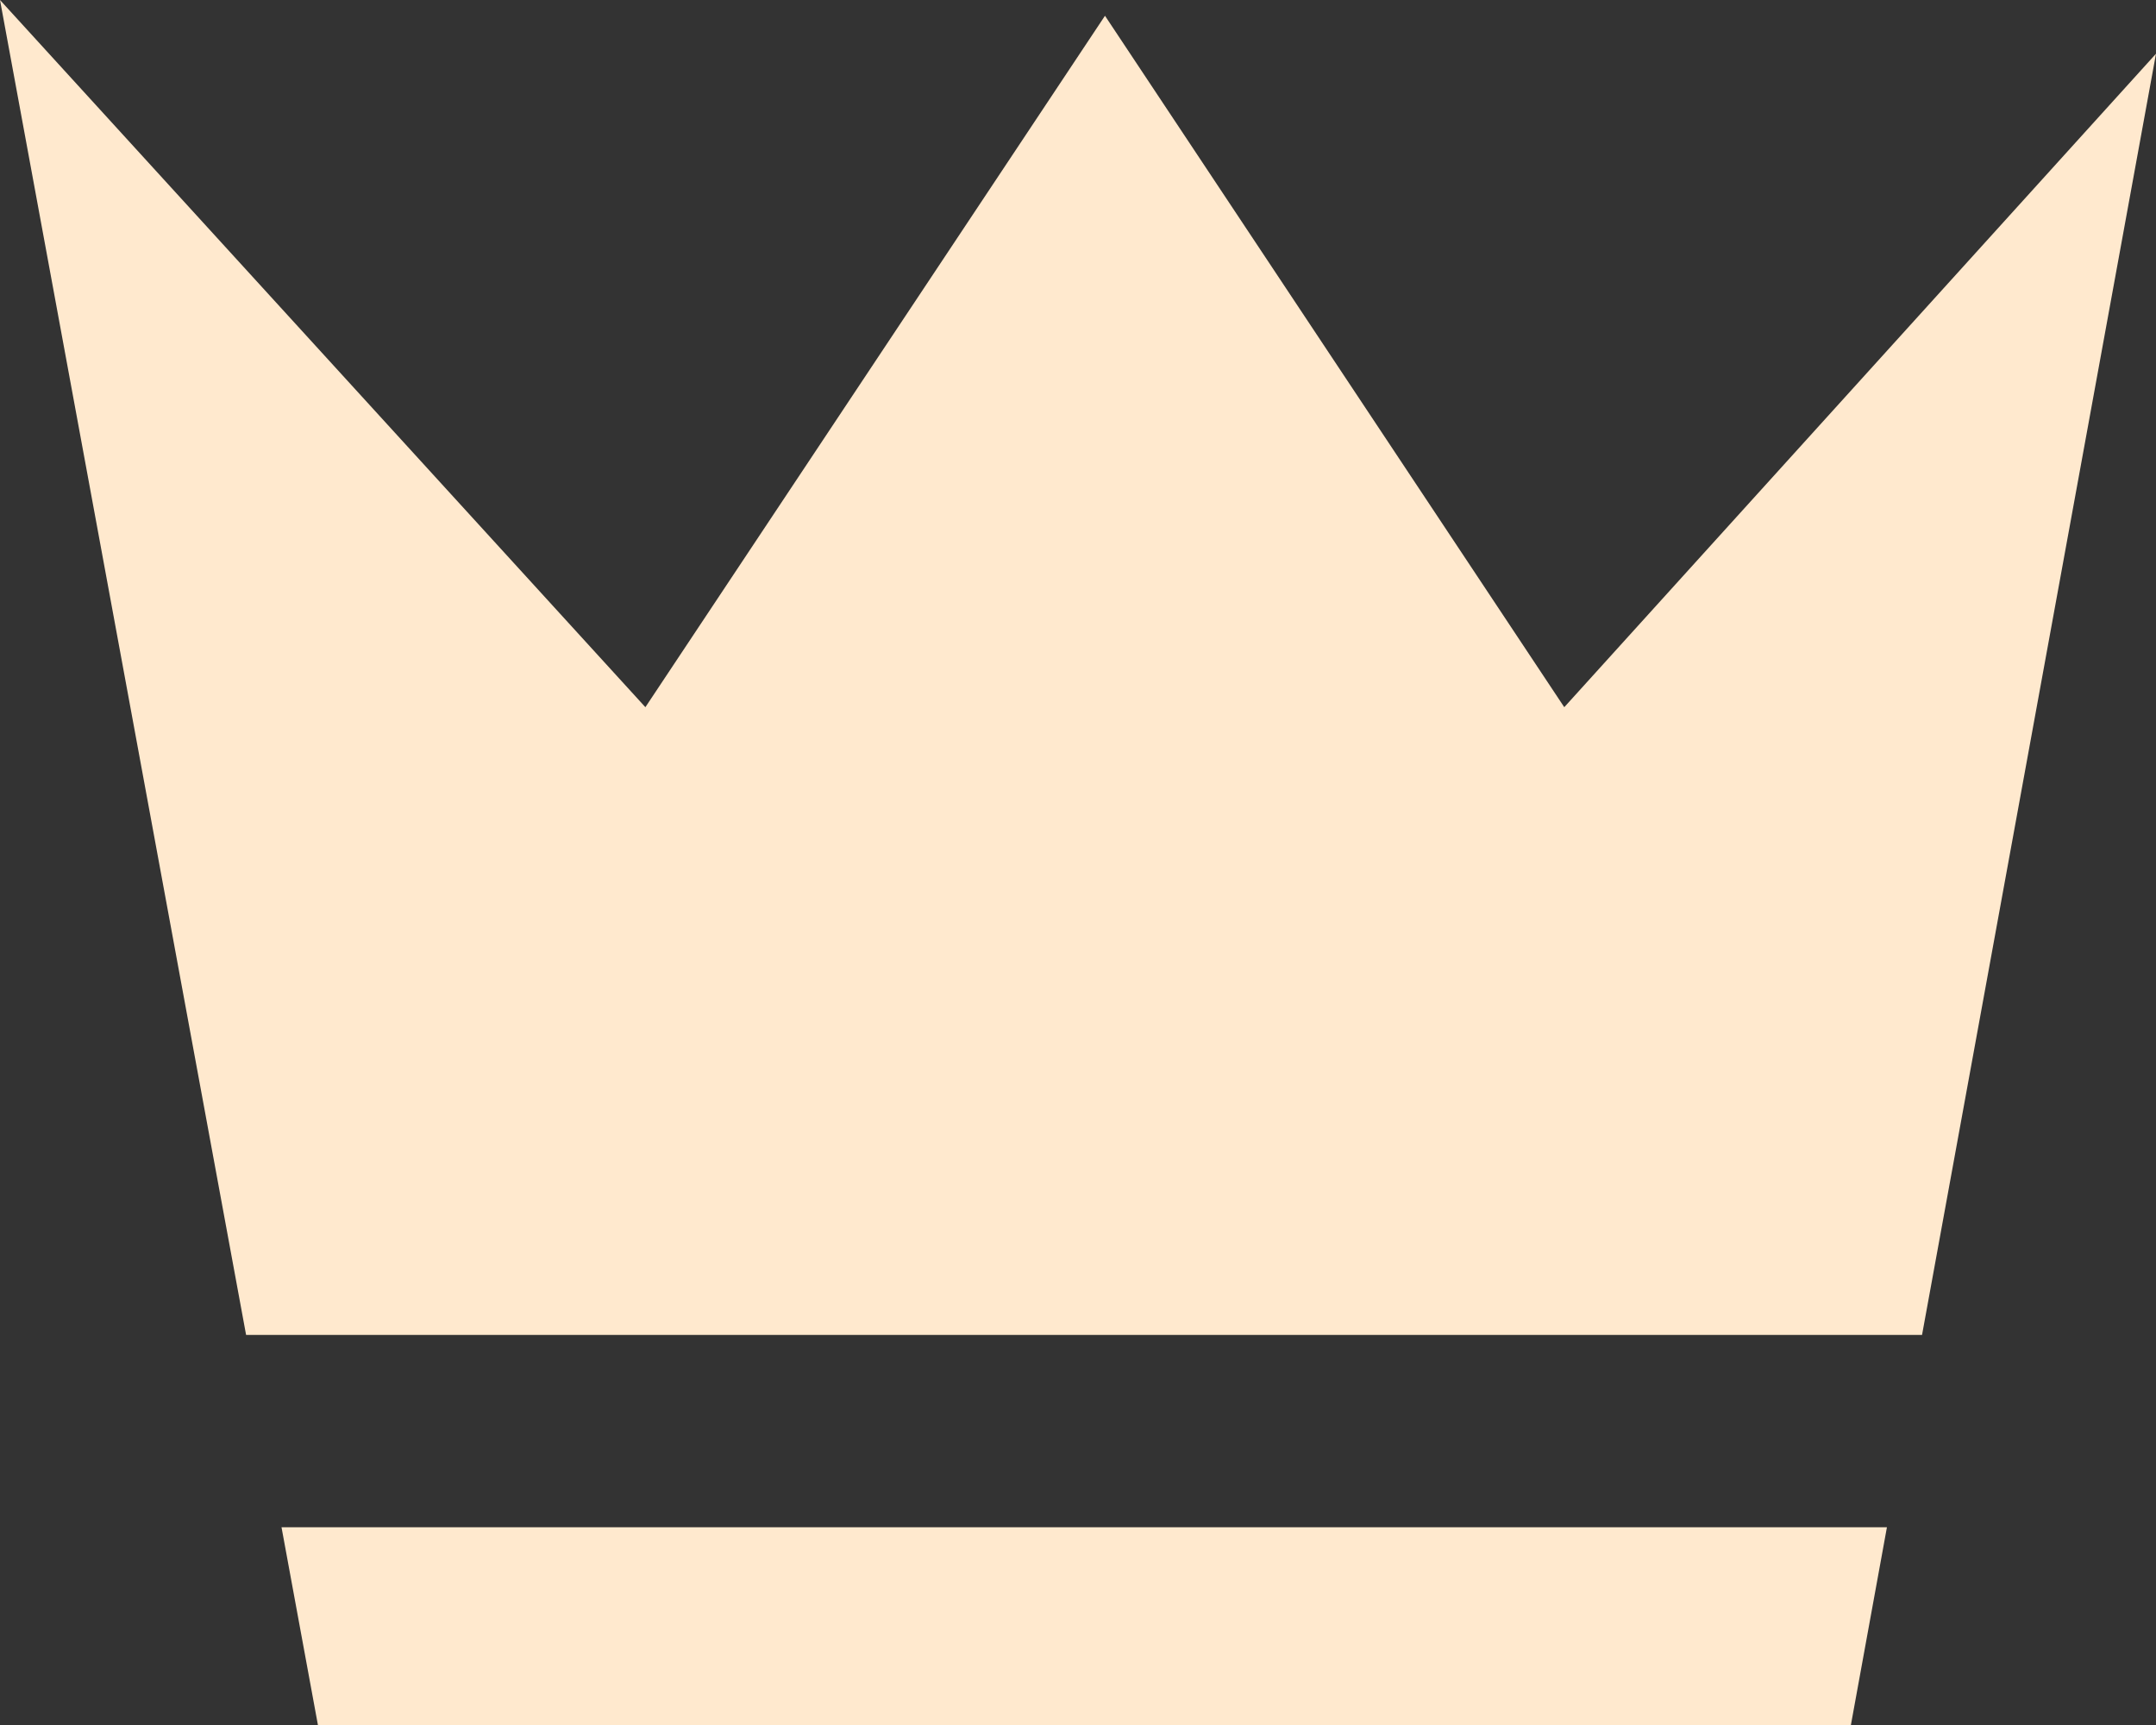
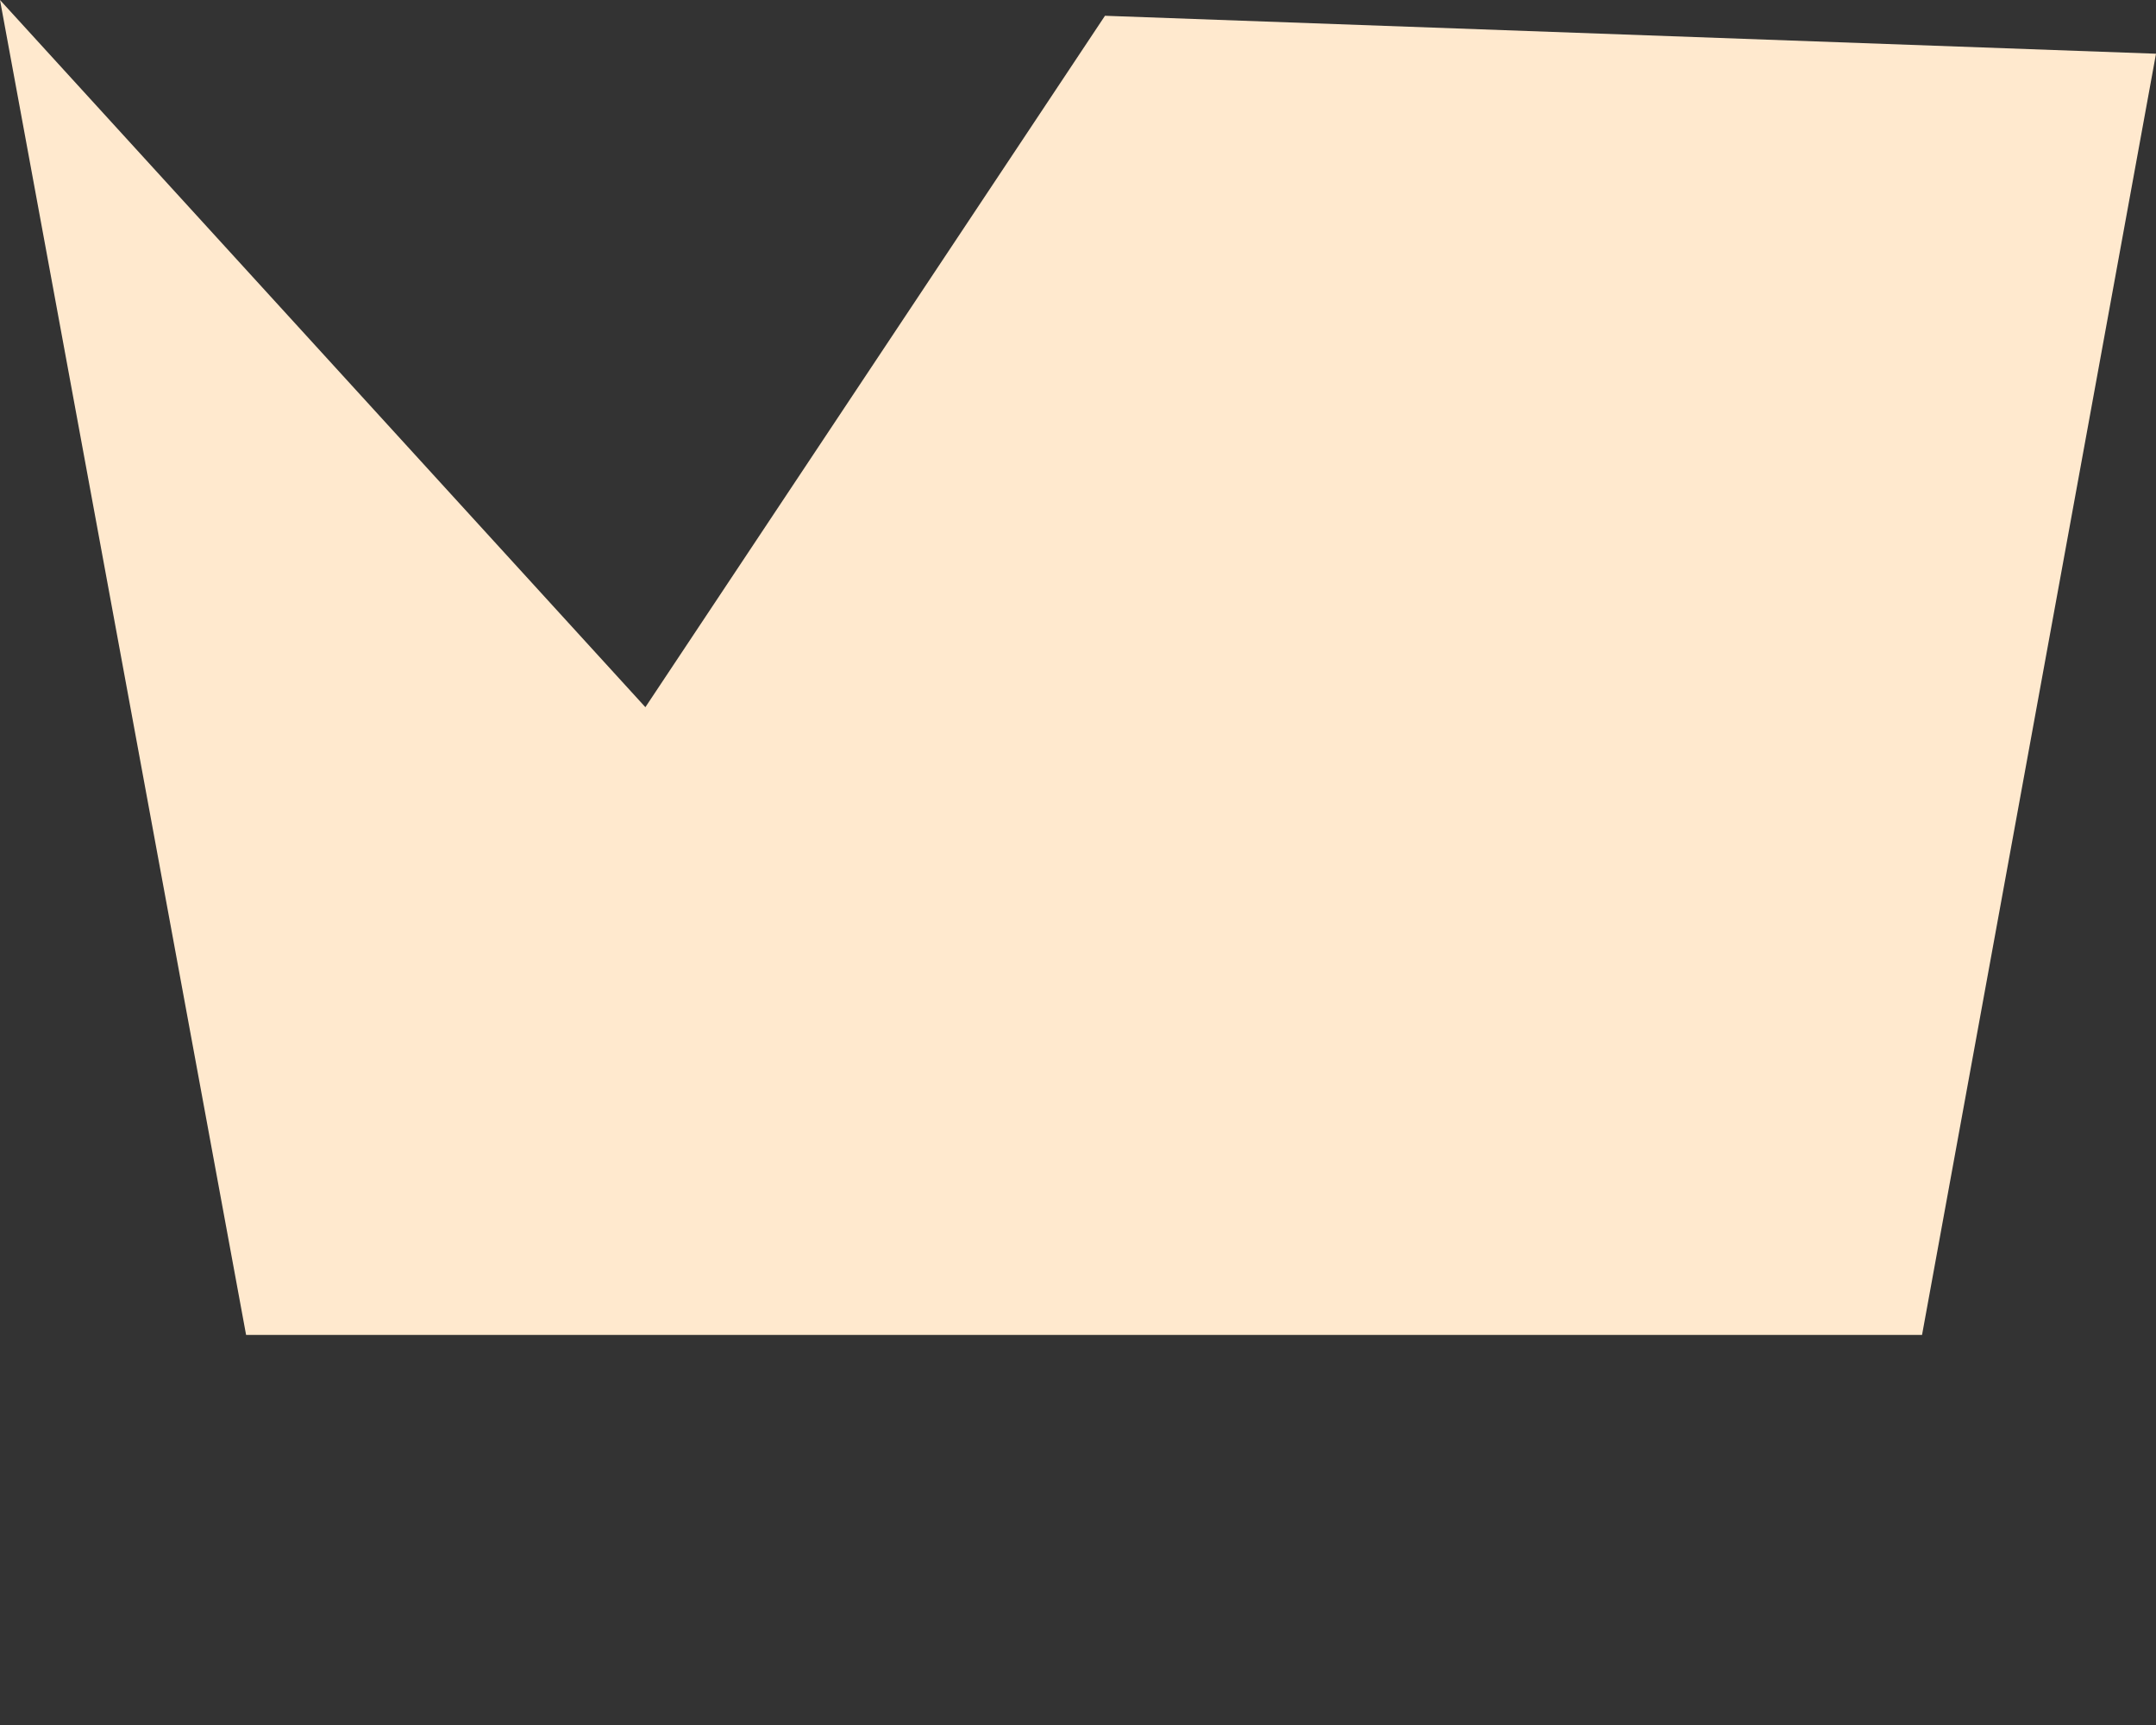
<svg xmlns="http://www.w3.org/2000/svg" width="35" height="28" viewBox="0 0 35 28" fill="none">
  <rect x="0" y="0" width="35" height="28" fill="#333333" stroke="none" />
-   <path d="M3.995 21.668L0 0L0 0L10.477 11.479L17.938 0.256L25.394 11.479L35 0.872L31.202 21.668H3.995Z" fill="#FFE9CE" />
-   <path d="M5.161 28L4.57 24.79L4.57 24.79H30.632L30.047 28H5.161Z" fill="#FFE9CE" />
+   <path d="M3.995 21.668L0 0L0 0L10.477 11.479L17.938 0.256L35 0.872L31.202 21.668H3.995Z" fill="#FFE9CE" />
</svg>